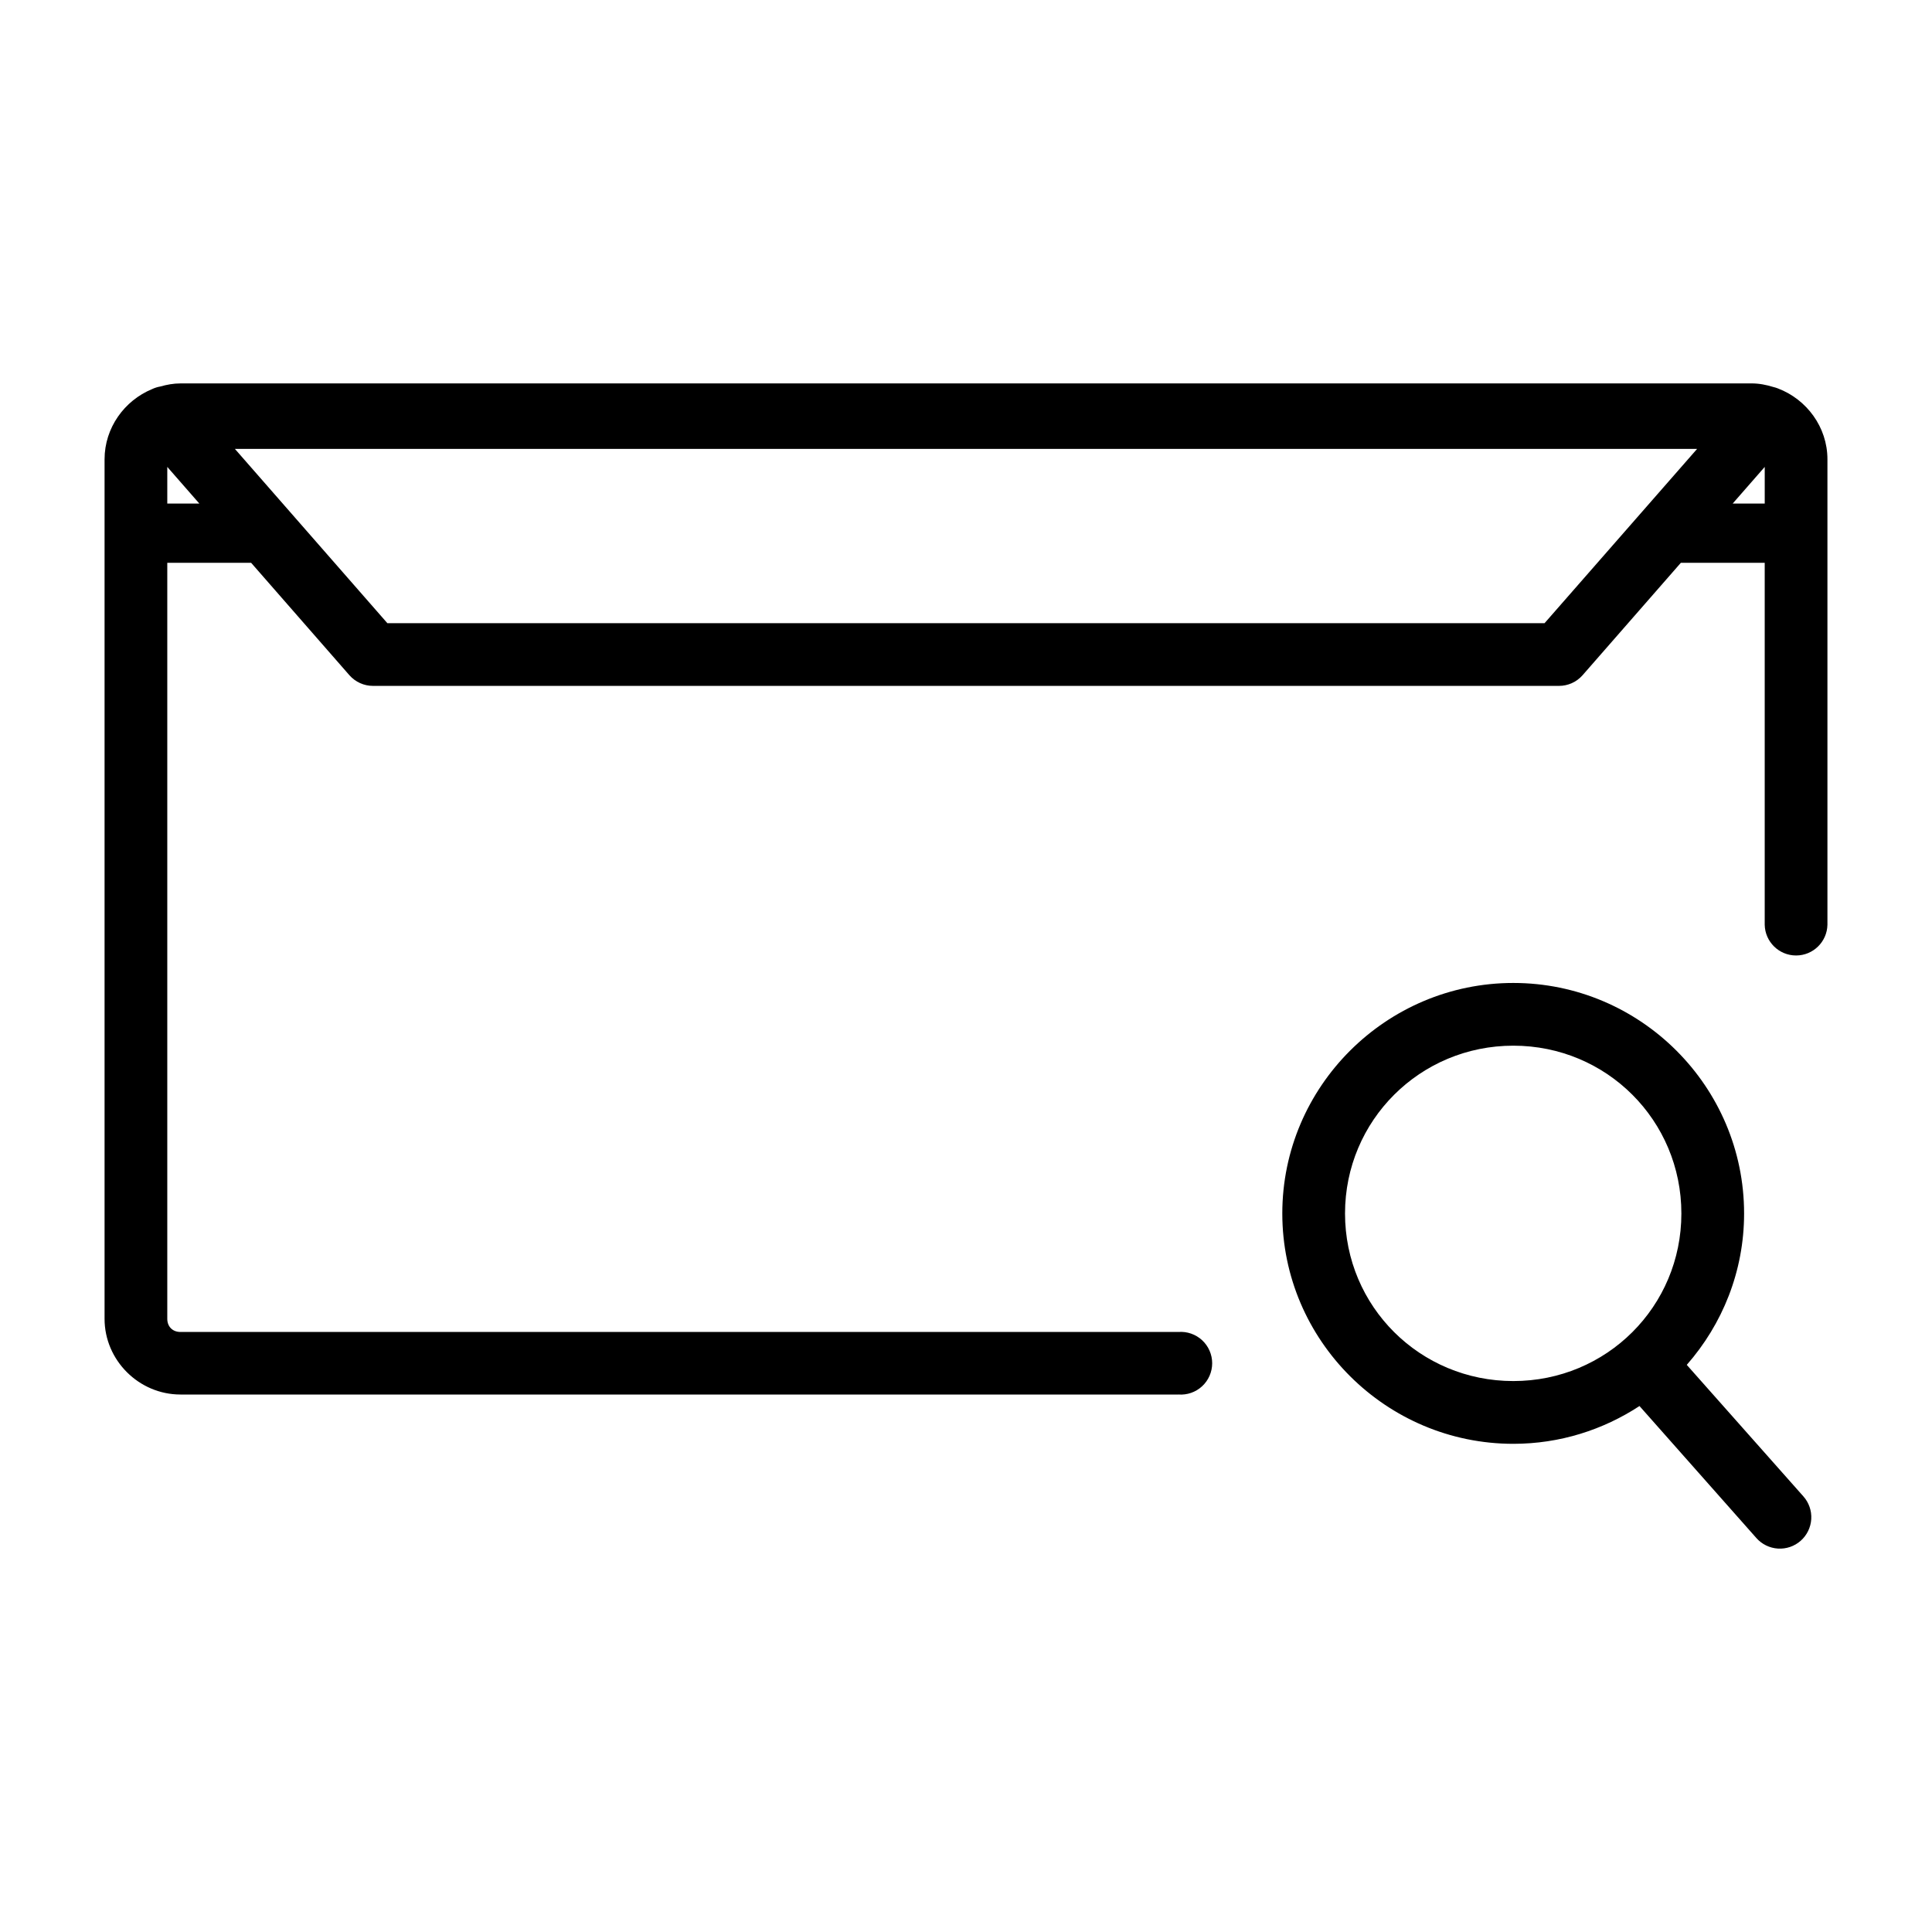
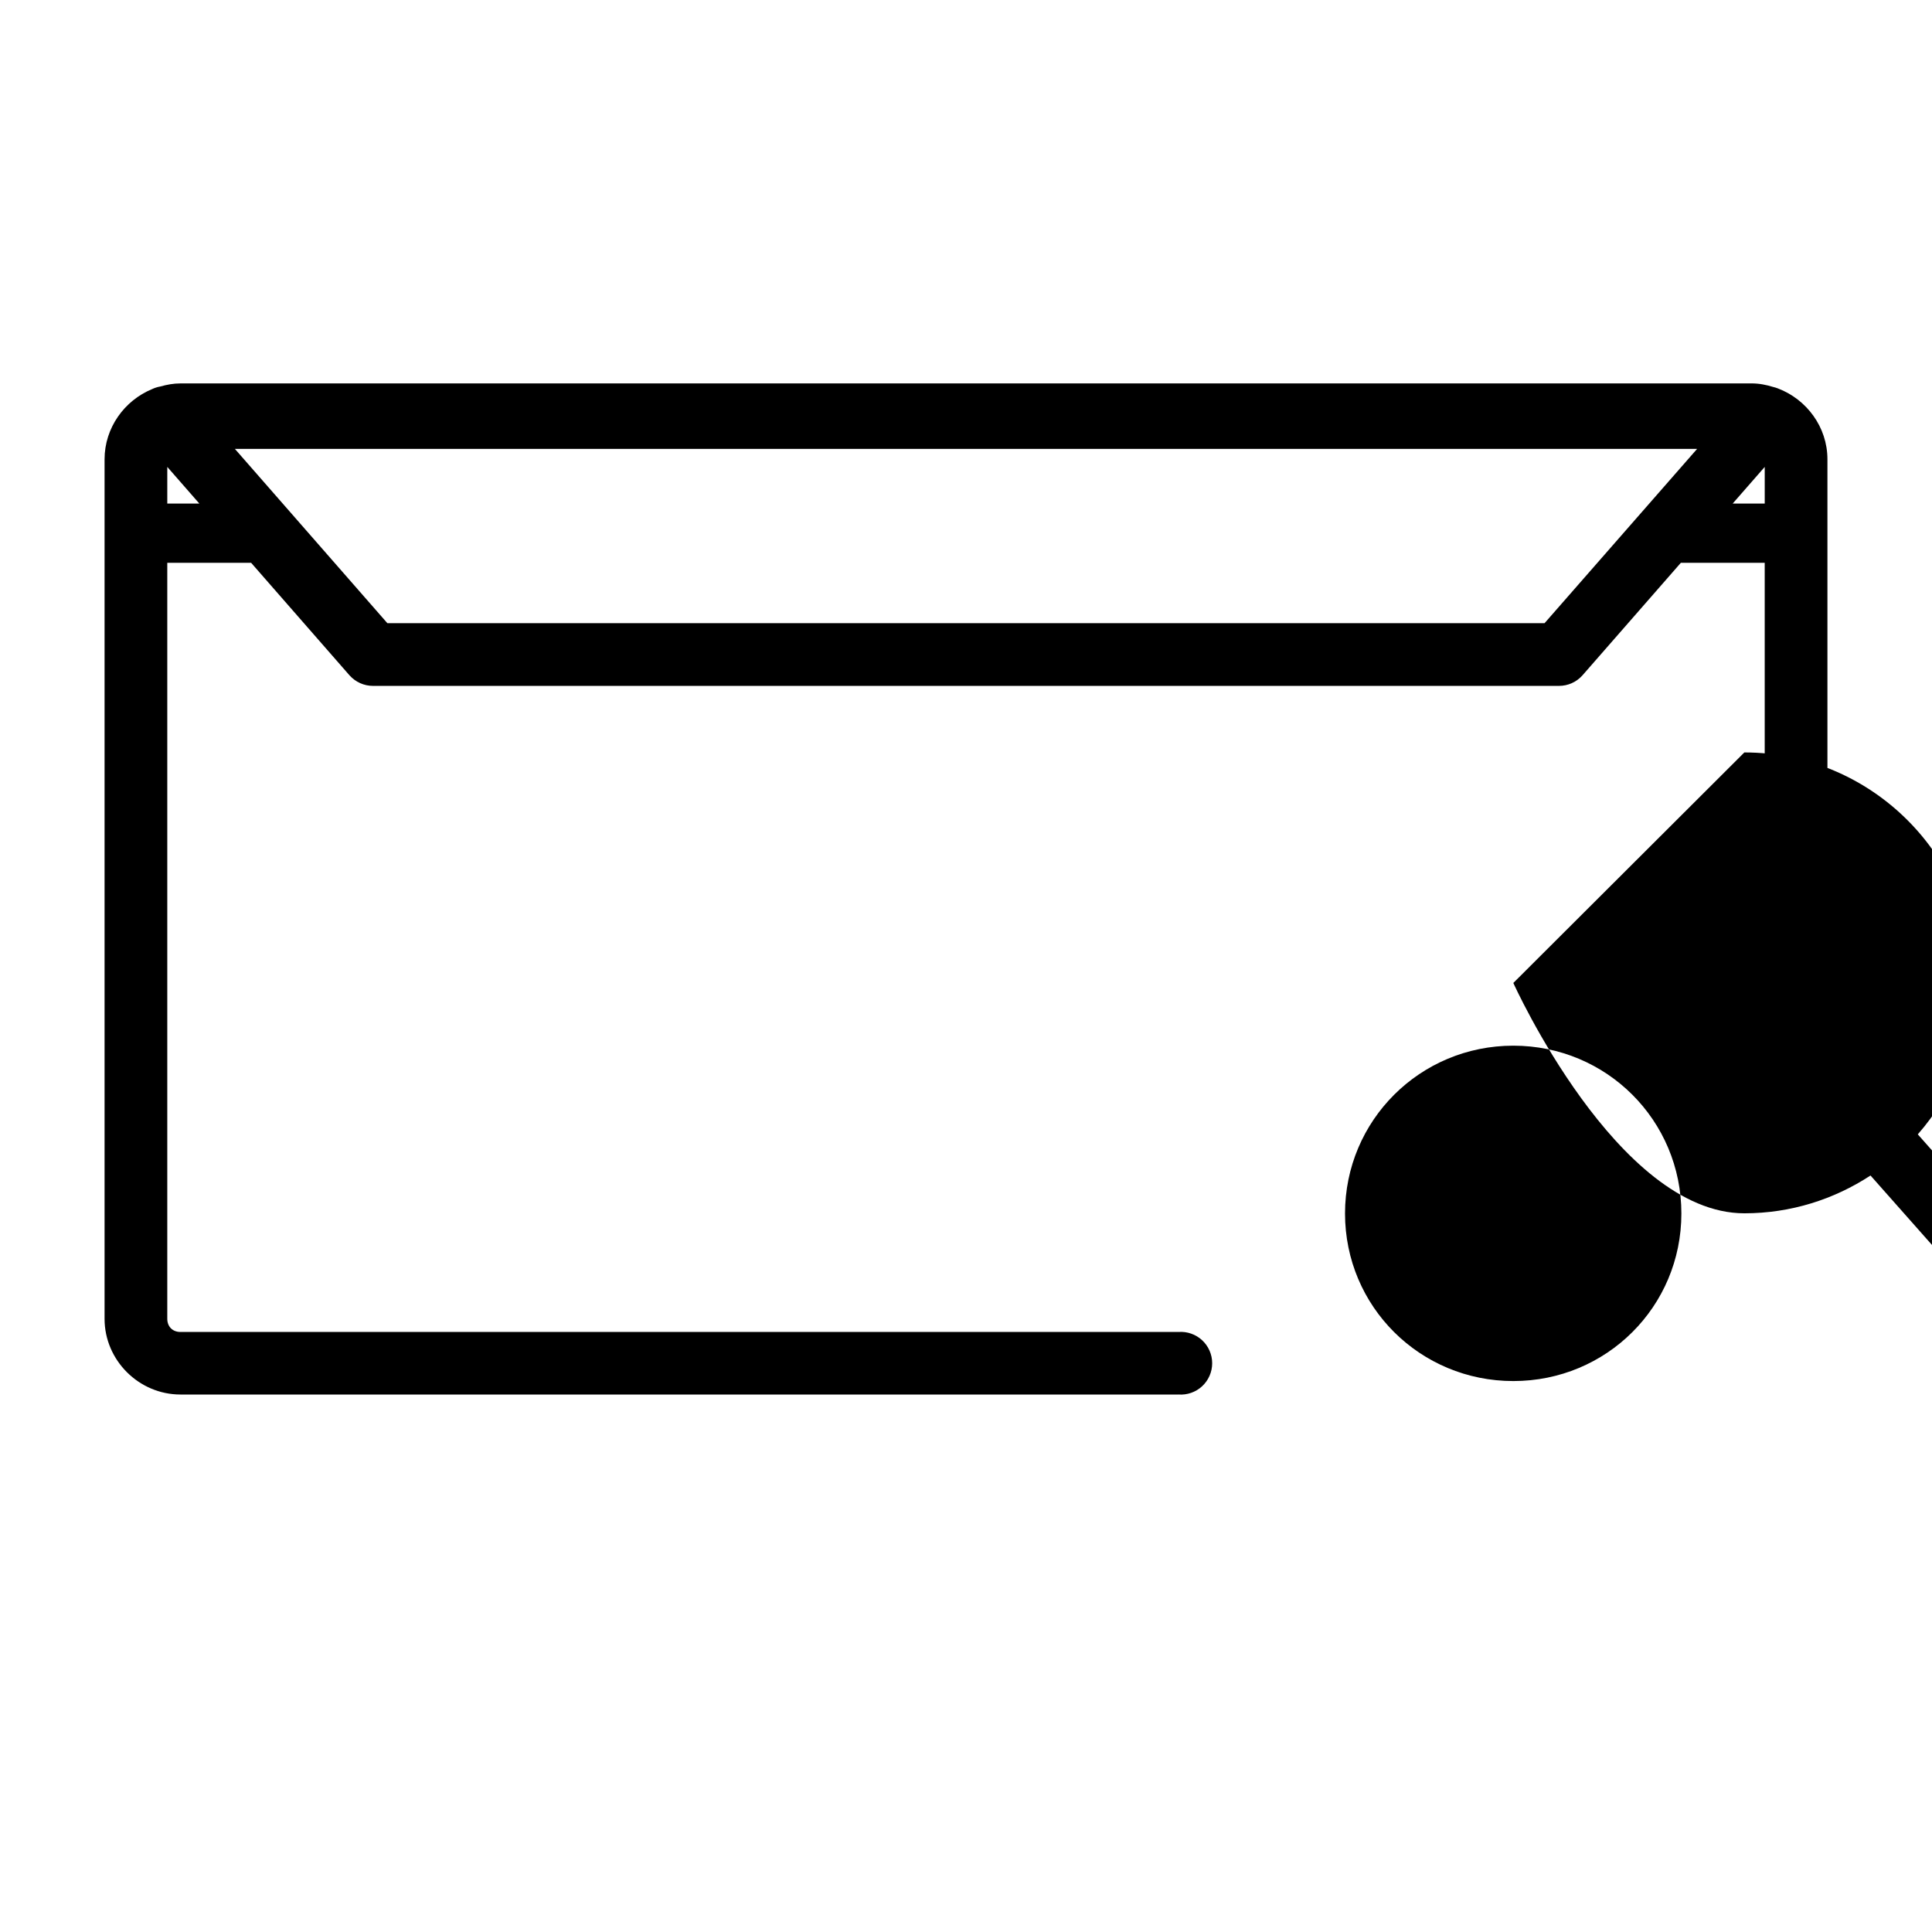
<svg xmlns="http://www.w3.org/2000/svg" fill="#000000" width="800px" height="800px" version="1.1" viewBox="144 144 512 512">
-   <path d="m191.82 245.61c-1.848 0-3.598 0.328-5.309 0.809v0.004c-0.766 0.129-1.508 0.363-2.207 0.695-7.336 3.023-12.594 10.258-12.594 18.602v227.78c0 10.996 9.109 20.062 20.109 20.062h264.46v-0.004c2.309 0.18 4.59-0.609 6.293-2.184 1.699-1.574 2.668-3.785 2.668-6.102s-0.969-4.527-2.668-6.102c-1.703-1.574-3.984-2.363-6.293-2.184h-264.46c-2.078 0-3.488-1.414-3.488-3.488v-200.35h22.219l26.066 29.816v-0.004c1.582 1.793 3.859 2.812 6.246 2.809h314.27c2.391 0.004 4.668-1.016 6.25-2.809l26.066-29.816h22.219v95.941c0.098 4.516 3.789 8.129 8.309 8.129 4.519 0 8.211-3.613 8.312-8.129v-123.37c0-8.539-5.523-15.895-13.129-18.777l-0.004-0.004c-0.391-0.152-0.789-0.277-1.199-0.371-1.848-0.574-3.773-0.957-5.793-0.957zm14.43 17.352h387.5l-40.43 46.191h-306.66zm-17.918 4.773 8.488 9.707h-8.488zm423.34 0v9.707h-8.488zm-66.625 136.76c-33.691 0-61.223 27.441-61.223 61.09s27.531 61.043 61.223 61.043c12.336 0 23.812-3.711 33.434-10.016l30.969 34.977c1.461 1.656 3.523 2.664 5.731 2.801 2.203 0.137 4.375-0.609 6.027-2.074 1.656-1.469 2.66-3.531 2.793-5.738 0.133-2.203-0.617-4.371-2.086-6.023l-30.902-34.848c9.426-10.742 15.191-24.762 15.191-40.121 0-33.648-27.465-61.09-61.156-61.09zm0 16.621c24.73 0 44.535 19.824 44.535 44.473 0 24.648-19.809 44.406-44.535 44.406-24.73 0-44.602-19.758-44.602-44.406 0-24.648 19.871-44.473 44.602-44.473z" />
+   <path d="m191.82 245.61c-1.848 0-3.598 0.328-5.309 0.809v0.004c-0.766 0.129-1.508 0.363-2.207 0.695-7.336 3.023-12.594 10.258-12.594 18.602v227.78c0 10.996 9.109 20.062 20.109 20.062h264.46v-0.004c2.309 0.18 4.59-0.609 6.293-2.184 1.699-1.574 2.668-3.785 2.668-6.102s-0.969-4.527-2.668-6.102c-1.703-1.574-3.984-2.363-6.293-2.184h-264.46c-2.078 0-3.488-1.414-3.488-3.488v-200.35h22.219l26.066 29.816v-0.004c1.582 1.793 3.859 2.812 6.246 2.809h314.27c2.391 0.004 4.668-1.016 6.25-2.809l26.066-29.816h22.219v95.941c0.098 4.516 3.789 8.129 8.309 8.129 4.519 0 8.211-3.613 8.312-8.129v-123.37c0-8.539-5.523-15.895-13.129-18.777l-0.004-0.004c-0.391-0.152-0.789-0.277-1.199-0.371-1.848-0.574-3.773-0.957-5.793-0.957zm14.43 17.352h387.5l-40.43 46.191h-306.66zm-17.918 4.773 8.488 9.707h-8.488zm423.34 0v9.707h-8.488zm-66.625 136.76s27.531 61.043 61.223 61.043c12.336 0 23.812-3.711 33.434-10.016l30.969 34.977c1.461 1.656 3.523 2.664 5.731 2.801 2.203 0.137 4.375-0.609 6.027-2.074 1.656-1.469 2.66-3.531 2.793-5.738 0.133-2.203-0.617-4.371-2.086-6.023l-30.902-34.848c9.426-10.742 15.191-24.762 15.191-40.121 0-33.648-27.465-61.09-61.156-61.09zm0 16.621c24.73 0 44.535 19.824 44.535 44.473 0 24.648-19.809 44.406-44.535 44.406-24.73 0-44.602-19.758-44.602-44.406 0-24.648 19.871-44.473 44.602-44.473z" />
</svg>